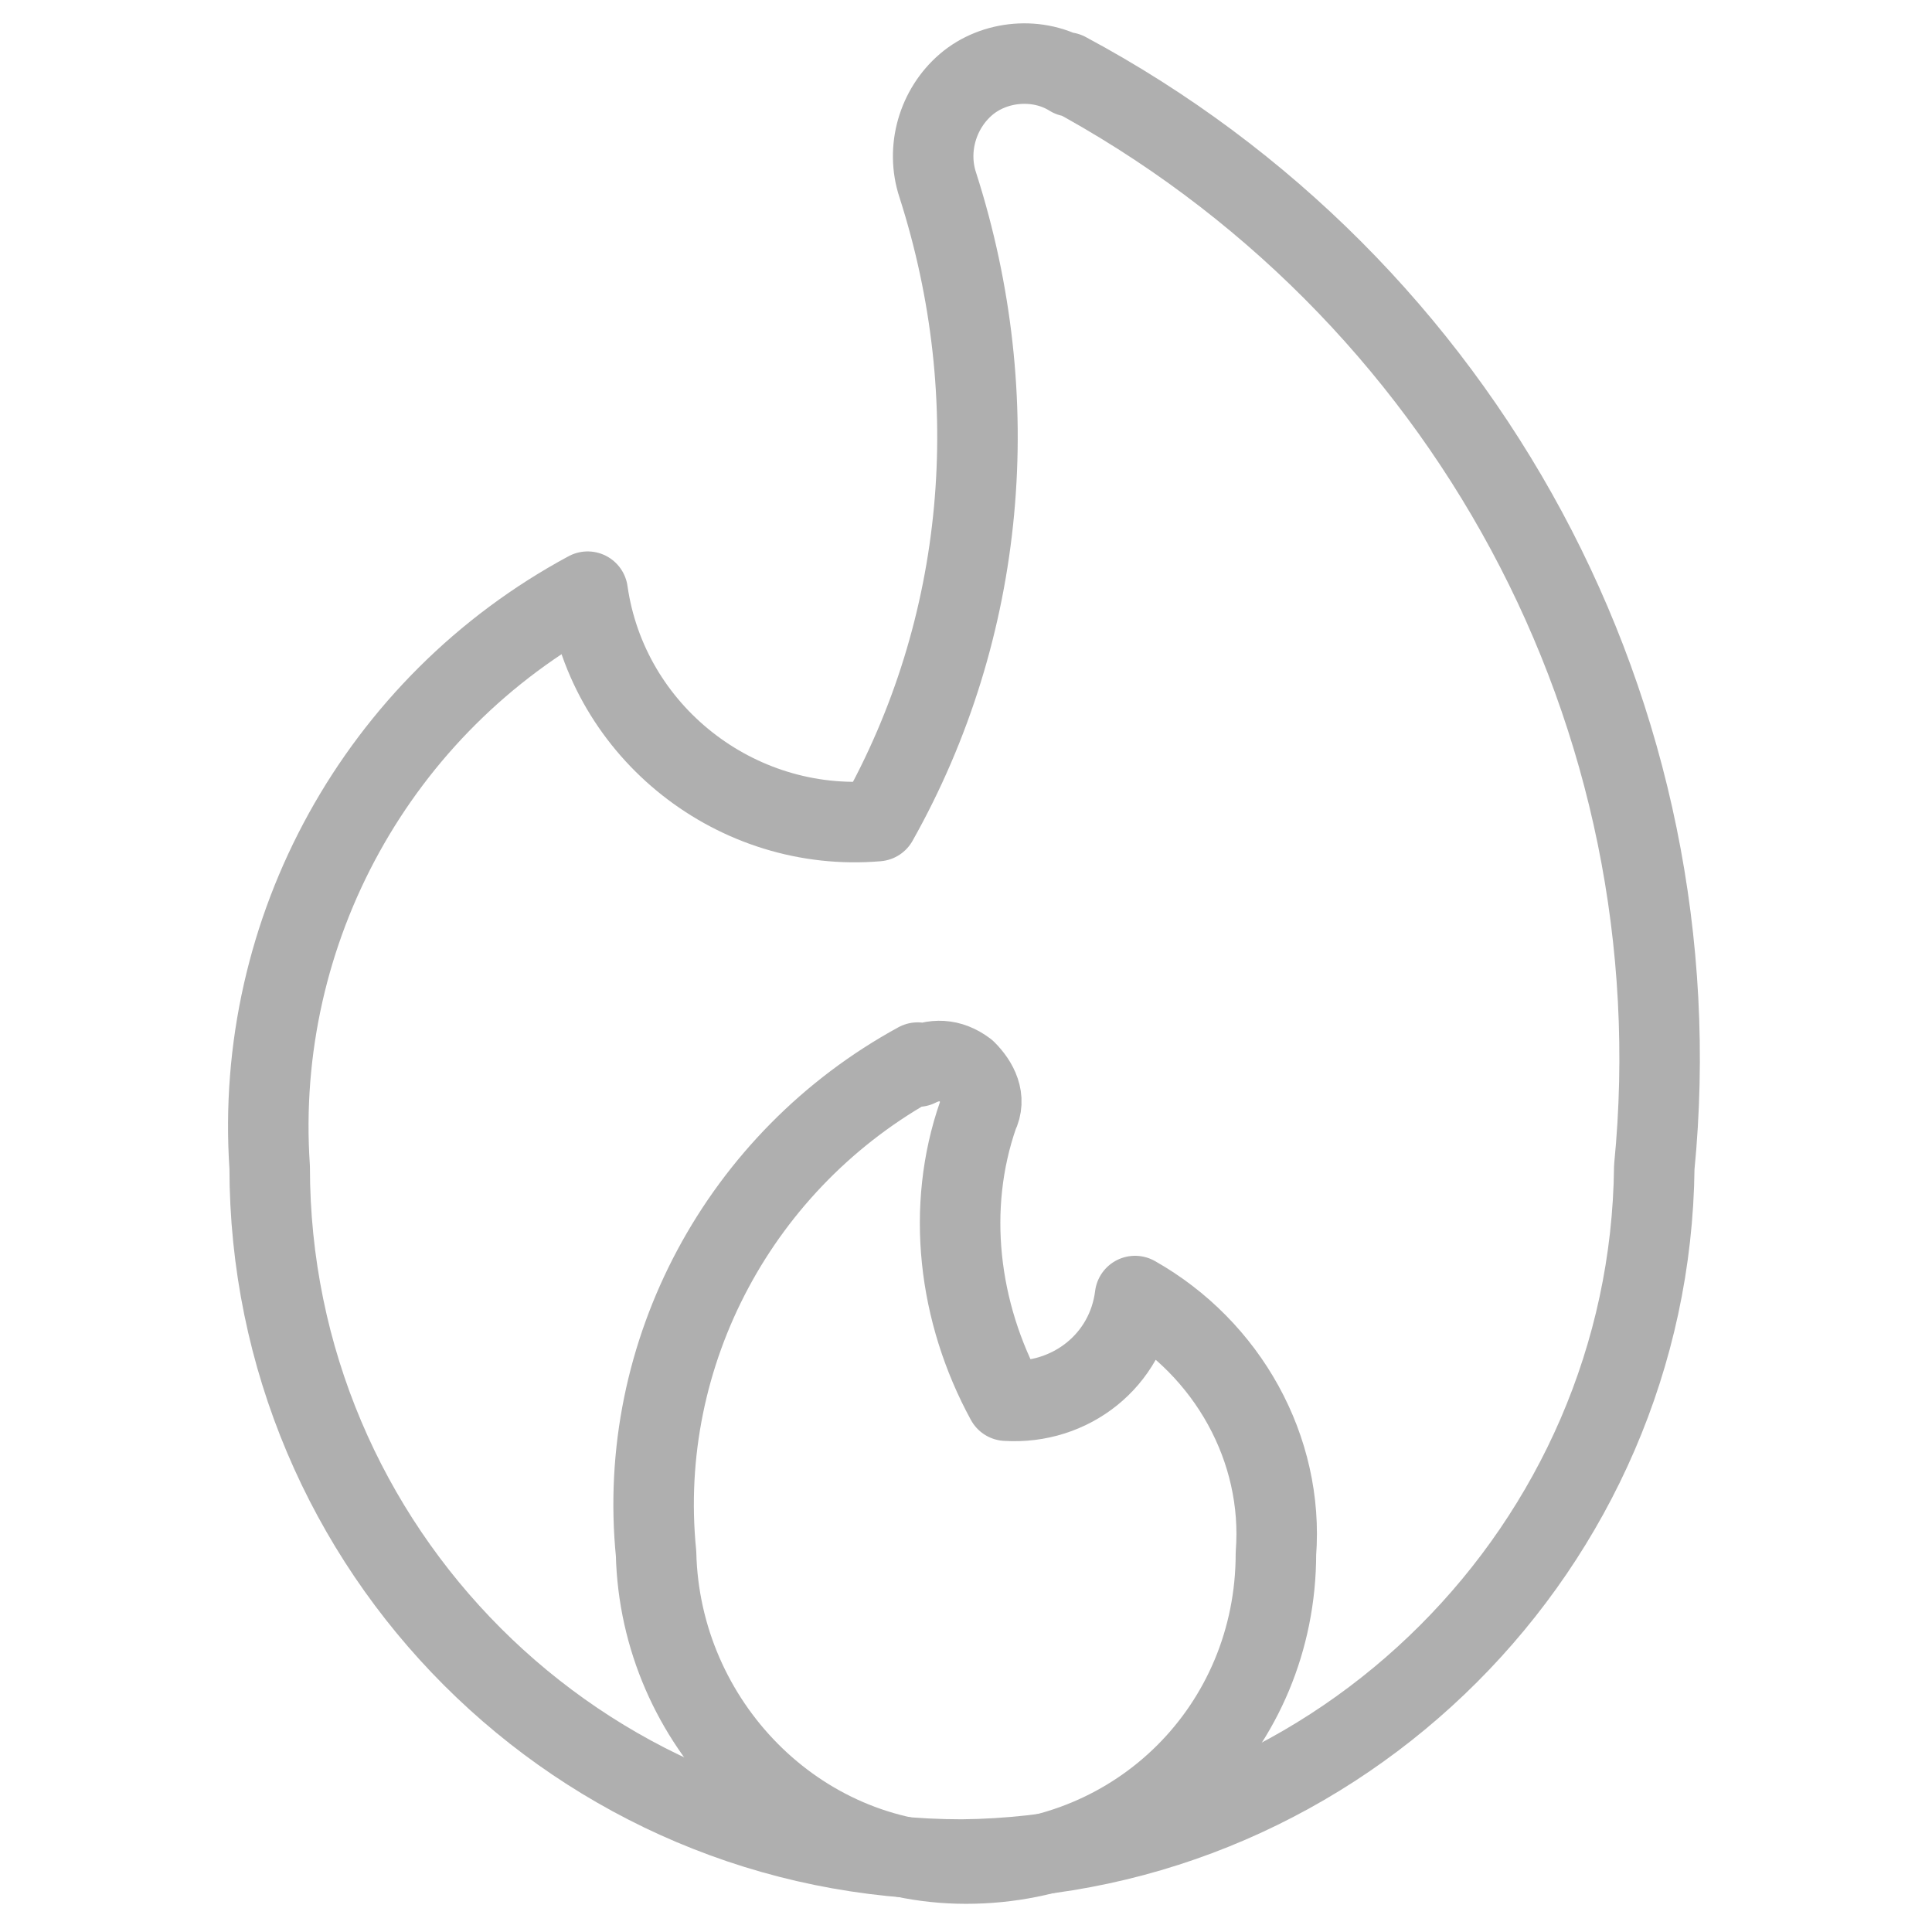
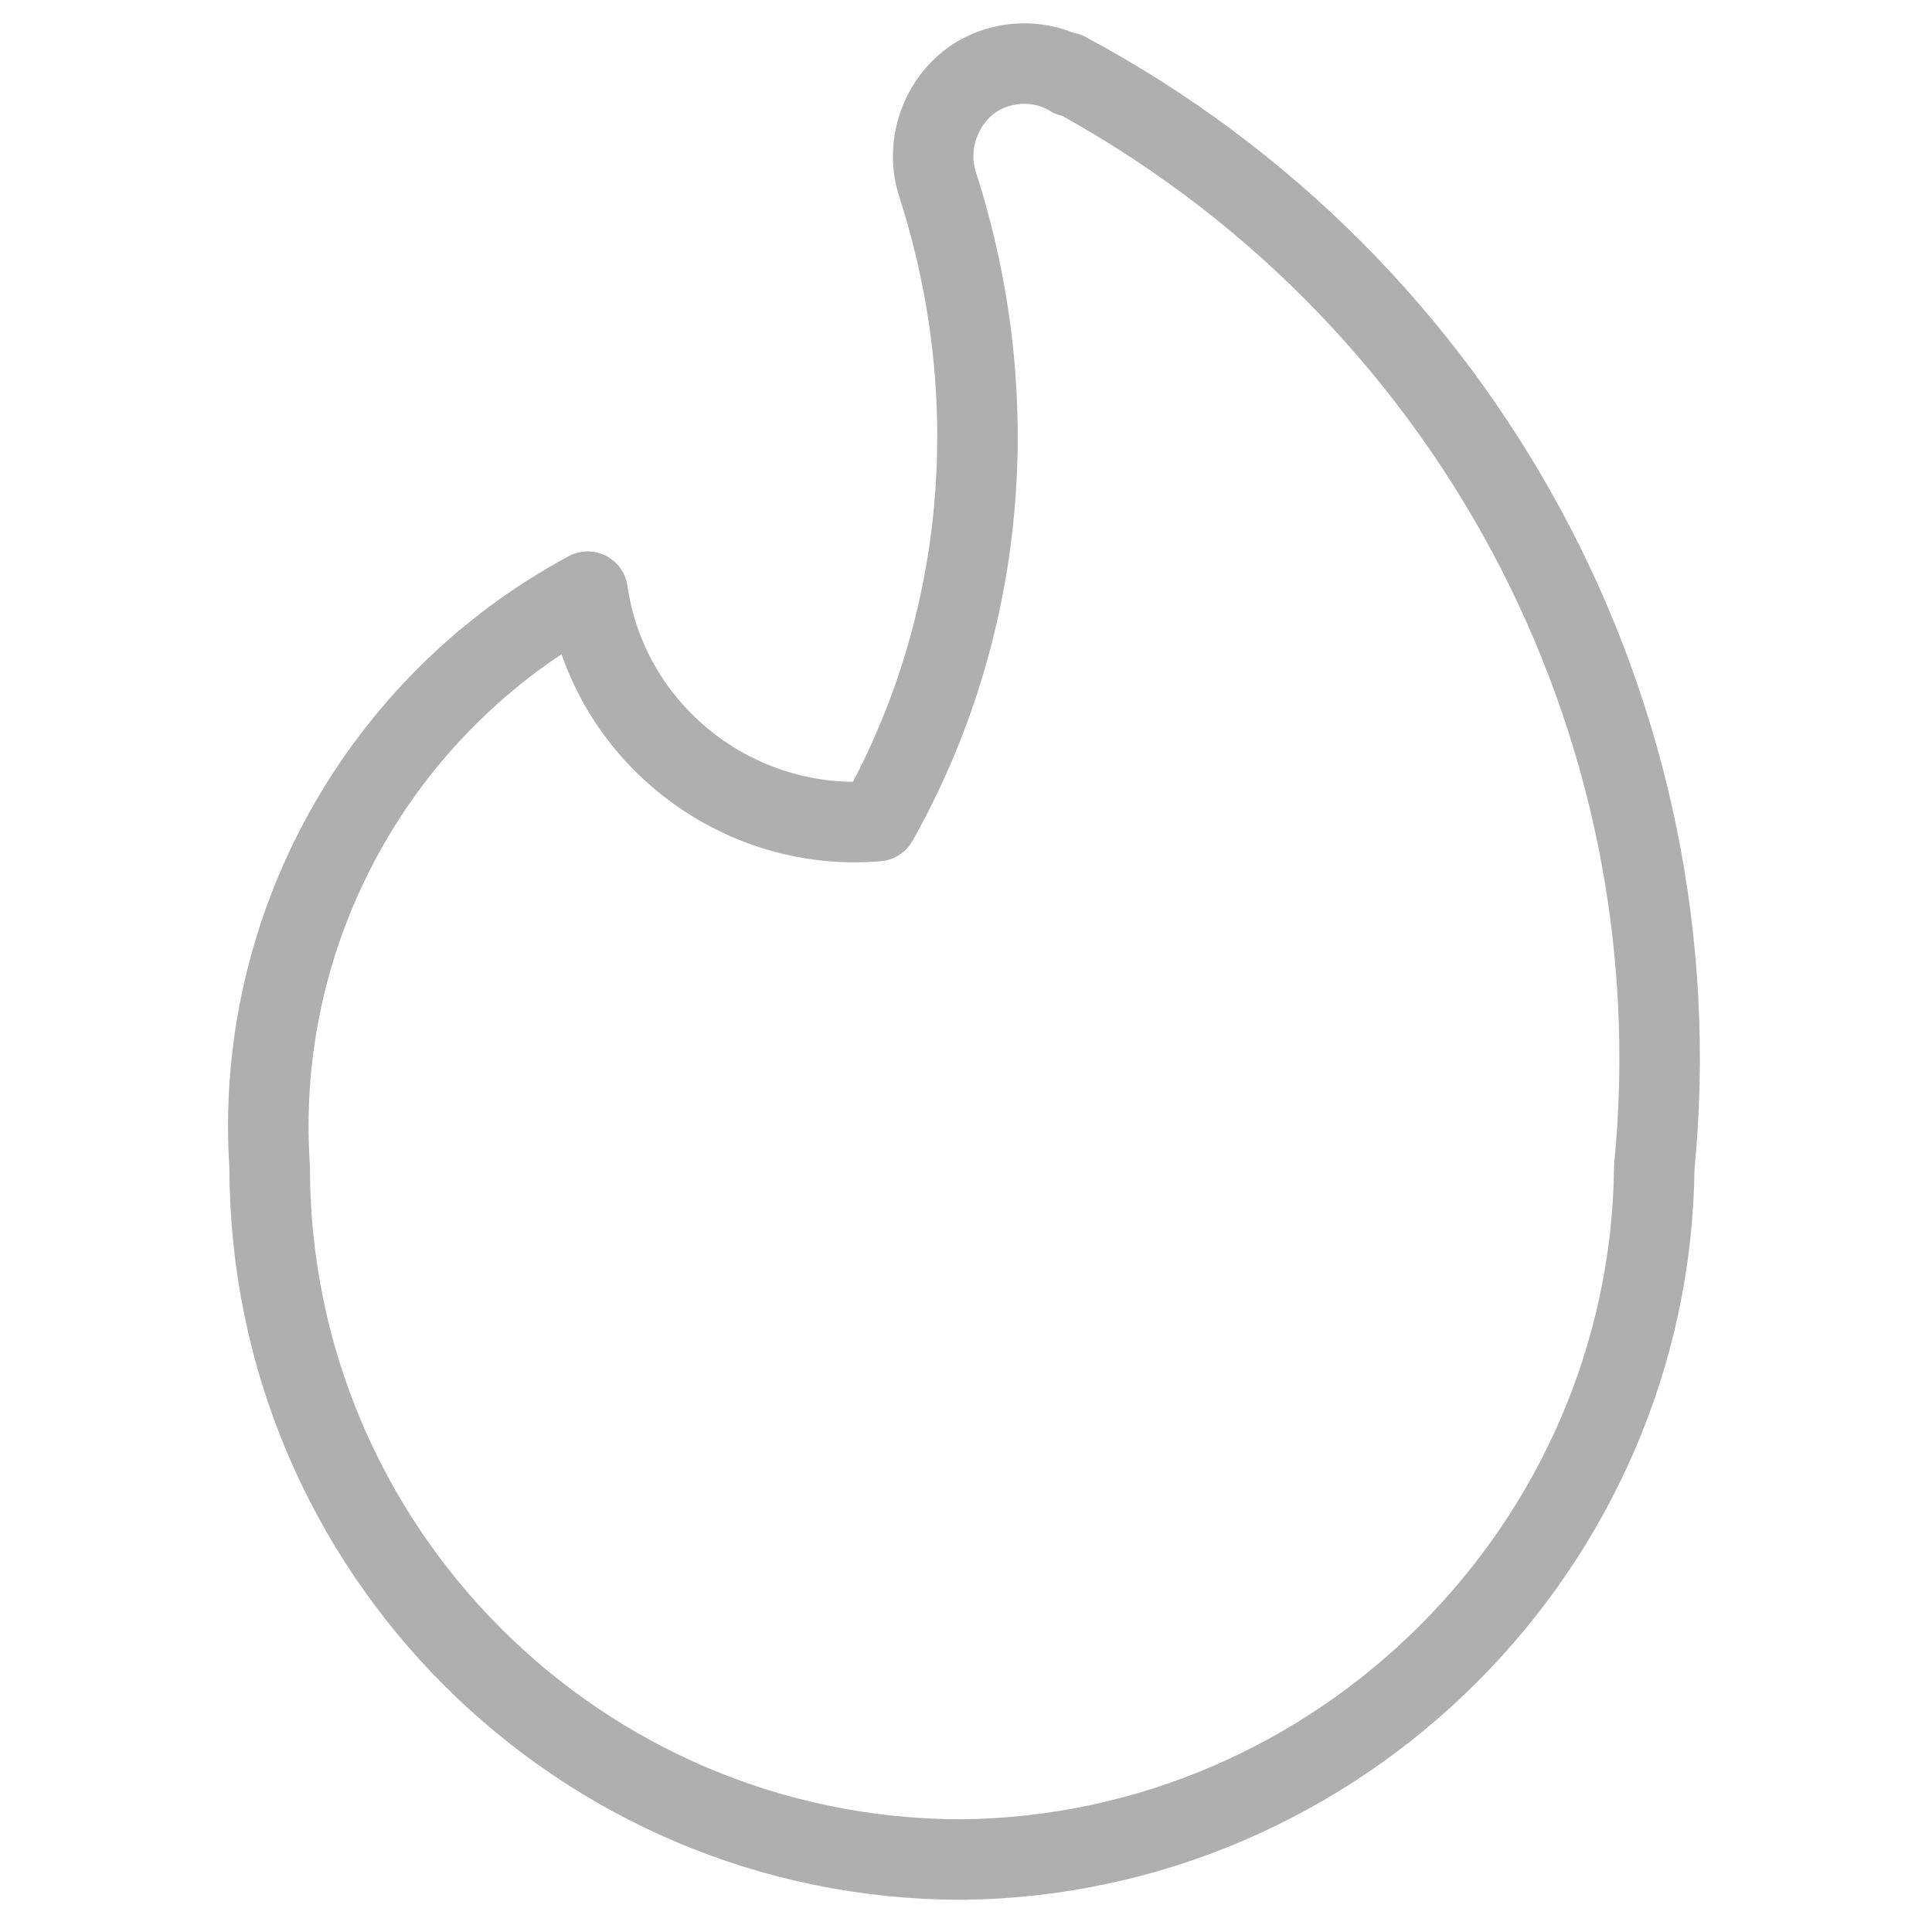
<svg xmlns="http://www.w3.org/2000/svg" id="Layer_1" version="1.1" viewBox="0 0 48 48">
  <defs>
    <style>
      .Graphic_x0020_Style {
        fill: none;
        stroke: #afafaf;
        stroke-linecap: round;
        stroke-linejoin: round;
        stroke-width: 2px;
      }
    </style>
  </defs>
  <path id="Shape_406" class="Graphic_x0020_Style" d="M26.6,1.9c-.8-.5-1.9-.4-2.6.2-.7.6-1,1.6-.7,2.5,1.7,5.3,1.2,11-1.5,15.8-3.5.3-6.7-2.2-7.2-5.7-5.2,2.8-8.3,8.4-7.9,14.3,0,9.5,7.7,17.2,17.2,17.2,9.4-.1,17.1-7.8,17.2-17.2,1.1-11.2-4.7-21.9-14.6-27.2h0Z" />
-   <path id="Shape_4061" data-name="Shape_406" class="Graphic_x0020_Style" d="M22.8,26.5c.4-.2.8-.2,1.2.1.3.3.5.7.3,1.1-.8,2.3-.5,4.9.7,7.1,1.6.1,3-1,3.2-2.6,2.3,1.3,3.7,3.8,3.5,6.4,0,4.3-3.4,7.7-7.7,7.7-4.2,0-7.6-3.5-7.7-7.7-.5-5,2.1-9.8,6.5-12.2h0Z" />
</svg>